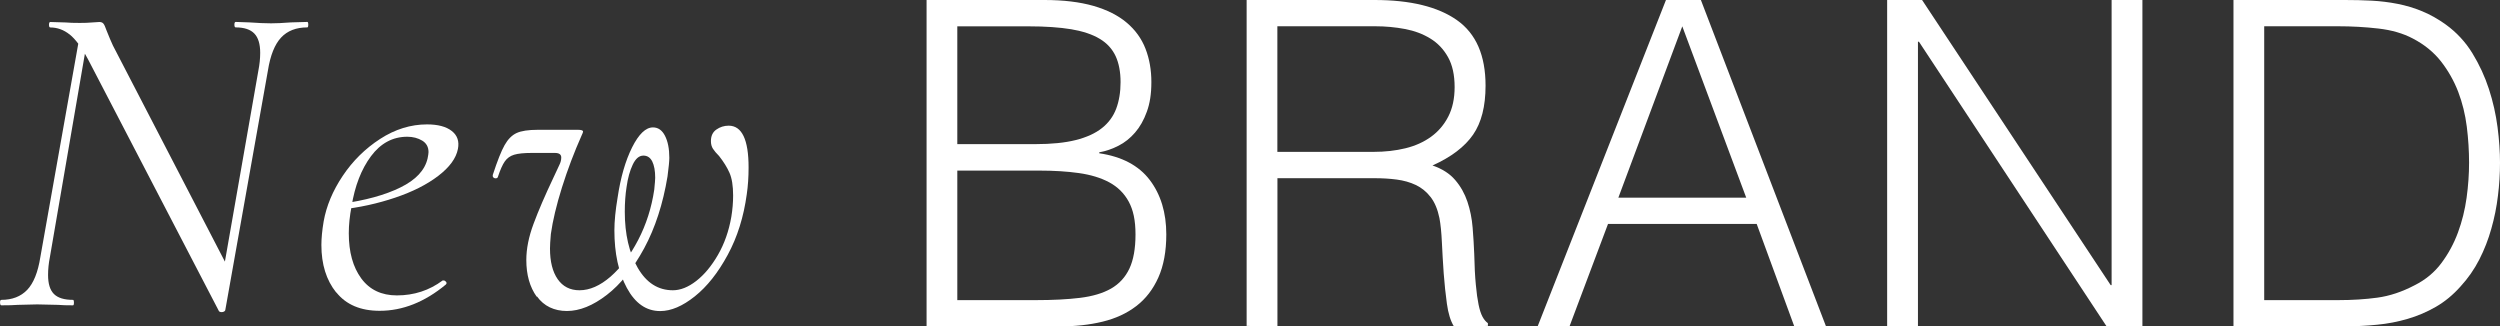
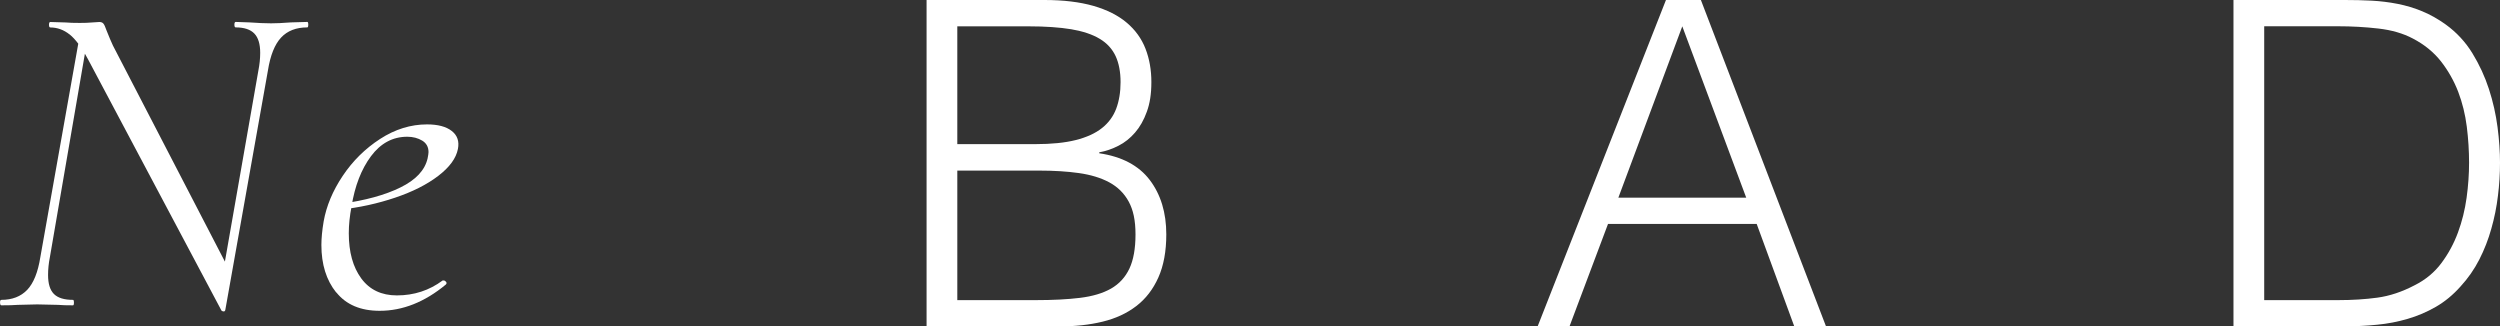
<svg xmlns="http://www.w3.org/2000/svg" id="_レイヤー_2" data-name="レイヤー 2" viewBox="0 0 375.01 48.96">
  <rect x="0" y="0" width="375.01" height="48.96" fill="#333333" stroke="none" />
  <defs>
    <style>
      .cls-1 {
        fill: #fff;
      }
    </style>
  </defs>
  <g id="_レイヤー_1-2" data-name="レイヤー 1">
    <g>
-       <path class="cls-1" d="M0,45.39c0-.27.07-.41.2-.41,1.63,0,2.92-.5,3.88-1.5.95-1,1.61-2.63,1.97-4.9L12.04,4.86l1.22.14-5.78,33.59c-.18.91-.27,1.79-.27,2.65,0,1.32.29,2.27.88,2.86.59.59,1.54.88,2.86.88.09,0,.14.14.14.41s-.04.41-.14.41c-.95,0-1.7-.02-2.24-.07l-3.13-.07-2.92.07c-.59.05-1.41.07-2.45.07-.14,0-.2-.14-.2-.41ZM10.44,5.17c-.88-.7-1.85-1.05-2.89-1.05-.14,0-.2-.14-.2-.41s.07-.41.2-.41l2.31.07c.5.05,1.2.07,2.11.07.72,0,1.34-.02,1.84-.07.5-.04.86-.07,1.09-.07.27,0,.48.08.61.24.14.16.29.51.48,1.05.36.91.68,1.66.95,2.24l17.34,33.46-.48,6.19c0,.09-.06.17-.17.24s-.24.1-.37.1c-.27,0-.43-.09-.48-.27L13.19,8.87c-.95-1.77-1.87-3-2.75-3.71ZM32.91,43.96l5.85-33.39c.18-.91.27-1.79.27-2.65,0-1.31-.29-2.28-.88-2.89-.59-.61-1.52-.92-2.79-.92-.14,0-.2-.14-.2-.41s.07-.41.2-.41l2.04.07c1.27.09,2.36.14,3.26.14.72,0,1.72-.04,2.99-.14l2.45-.07c.09,0,.14.14.14.41s-.05.41-.14.41c-1.68,0-2.99.51-3.94,1.53s-1.61,2.66-1.97,4.93l-6.39,35.9-.88-2.52Z" />
+       <path class="cls-1" d="M0,45.39c0-.27.07-.41.2-.41,1.63,0,2.92-.5,3.88-1.5.95-1,1.61-2.63,1.97-4.9L12.04,4.86l1.22.14-5.78,33.59c-.18.91-.27,1.79-.27,2.65,0,1.32.29,2.27.88,2.86.59.59,1.54.88,2.86.88.09,0,.14.14.14.41s-.04.41-.14.41c-.95,0-1.7-.02-2.24-.07l-3.13-.07-2.92.07c-.59.05-1.41.07-2.45.07-.14,0-.2-.14-.2-.41ZM10.44,5.17c-.88-.7-1.85-1.05-2.89-1.05-.14,0-.2-.14-.2-.41s.07-.41.2-.41l2.31.07c.5.05,1.2.07,2.11.07.72,0,1.34-.02,1.84-.07.5-.04.86-.07,1.09-.07.27,0,.48.08.61.24.14.16.29.51.48,1.05.36.91.68,1.66.95,2.24l17.34,33.46-.48,6.19c0,.09-.06.17-.17.24c-.27,0-.43-.09-.48-.27L13.19,8.87c-.95-1.77-1.87-3-2.75-3.71ZM32.91,43.96l5.85-33.39c.18-.91.27-1.79.27-2.65,0-1.31-.29-2.28-.88-2.89-.59-.61-1.52-.92-2.79-.92-.14,0-.2-.14-.2-.41s.07-.41.2-.41l2.04.07c1.27.09,2.36.14,3.26.14.72,0,1.72-.04,2.99-.14l2.45-.07c.09,0,.14.14.14.41s-.05.41-.14.41c-1.68,0-2.99.51-3.94,1.53s-1.61,2.66-1.97,4.93l-6.39,35.9-.88-2.52Z" />
      <path class="cls-1" d="M50.42,43.86c-1.47-1.84-2.21-4.2-2.21-7.11,0-1,.11-2.18.34-3.54.41-2.31,1.36-4.59,2.86-6.83,1.5-2.24,3.37-4.09,5.61-5.54,2.24-1.45,4.59-2.18,7.04-2.18,1.63,0,2.87.33,3.71.99.84.66,1.14,1.55.92,2.69-.27,1.41-1.26,2.75-2.96,4.05s-3.85,2.38-6.46,3.26c-2.61.88-5.36,1.49-8.26,1.8l.14-.88c3.63-.5,6.6-1.31,8.91-2.45,2.31-1.13,3.67-2.58,4.08-4.35.09-.45.14-.77.14-.95,0-.77-.32-1.35-.95-1.73-.64-.38-1.38-.58-2.24-.58-2.18,0-3.99.98-5.44,2.92-1.45,1.95-2.43,4.47-2.92,7.55-.27,1.41-.41,2.74-.41,4.01,0,2.81.62,5.07,1.87,6.77,1.25,1.7,3.03,2.55,5.34,2.55,2.58,0,4.87-.75,6.87-2.24h.14c.14,0,.26.07.37.2.11.14.1.27-.03.41-3.17,2.63-6.48,3.94-9.93,3.94-2.86,0-5.02-.92-6.49-2.75Z" />
-       <path class="cls-1" d="M80.51,44.51c-1.04-1.45-1.56-3.29-1.56-5.51,0-1.68.36-3.49,1.09-5.44.72-1.95,1.72-4.26,2.99-6.94.18-.41.35-.77.51-1.09.16-.32.28-.59.38-.82.18-.36.27-.72.27-1.09,0-.45-.32-.68-.95-.68h-3.47c-1.18,0-2.06.09-2.65.27-.59.18-1.05.51-1.39.99s-.69,1.26-1.05,2.35c-.05.14-.16.2-.34.2-.14,0-.25-.04-.34-.14-.09-.09-.11-.23-.07-.41.68-2.08,1.27-3.57,1.77-4.45.5-.88,1.1-1.48,1.8-1.8.7-.32,1.76-.48,3.16-.48h6.05c.5,0,.75.09.75.27,0,.09-.07.27-.2.54-1.13,2.54-2.12,5.15-2.96,7.82-.84,2.68-1.39,5.01-1.67,7-.09,1-.13,1.72-.13,2.18,0,1.95.38,3.48,1.15,4.59.77,1.11,1.86,1.67,3.27,1.67,1.54,0,3.09-.68,4.66-2.04,1.56-1.36,2.95-3.2,4.15-5.51s2.01-4.83,2.41-7.55c.09-.91.14-1.5.14-1.77,0-1.04-.15-1.86-.44-2.45-.3-.59-.74-.88-1.33-.88-.64,0-1.17.45-1.6,1.36-.43.91-.74,2.02-.92,3.33-.18,1.13-.27,2.38-.27,3.74,0,3.35.65,6.15,1.94,8.4,1.29,2.24,3.05,3.37,5.27,3.37,1.13,0,2.3-.46,3.5-1.39,1.2-.93,2.29-2.23,3.26-3.91.97-1.68,1.64-3.58,2.01-5.71.18-1.09.27-2.15.27-3.2,0-1.45-.18-2.58-.54-3.4-.36-.82-.88-1.65-1.56-2.52-.41-.41-.71-.77-.92-1.09-.21-.32-.31-.7-.31-1.16,0-.77.27-1.35.82-1.73.54-.38,1.16-.58,1.84-.58,1.99,0,2.99,2.09,2.99,6.26,0,1.45-.09,2.79-.27,4.01-.46,3.4-1.41,6.44-2.86,9.11-1.45,2.68-3.09,4.75-4.93,6.22s-3.57,2.21-5.2,2.21c-2.09,0-3.75-1.16-5-3.47-1.25-2.31-1.87-5.19-1.87-8.64,0-1.36.16-2.99.48-4.9.45-3.04,1.18-5.55,2.18-7.55,1-1.99,2.04-2.99,3.13-2.99.77,0,1.37.42,1.8,1.26.43.84.65,1.94.65,3.3,0,.5-.09,1.43-.27,2.79-.68,4.13-1.85,7.72-3.5,10.78-1.66,3.06-3.53,5.4-5.61,7-2.09,1.61-4.08,2.41-5.98,2.41s-3.45-.73-4.49-2.18Z" />
      <path class="cls-1" d="M138.99,48.96V0h17.68c2.86,0,5.3.3,7.34.88,2.04.59,3.71,1.43,5,2.52s2.23,2.39,2.82,3.91c.59,1.52.88,3.19.88,5s-.23,3.21-.68,4.45c-.45,1.25-1.04,2.29-1.77,3.13-.73.84-1.55,1.5-2.48,1.97-.93.48-1.89.81-2.89.99v.14c3.4.5,5.93,1.84,7.58,4.01,1.65,2.18,2.48,4.9,2.48,8.16,0,2.54-.4,4.69-1.19,6.46-.79,1.77-1.89,3.2-3.3,4.28-1.41,1.09-3.09,1.87-5.07,2.35-1.97.48-4.11.71-6.43.71h-19.99ZM143.61,21.62h11.7c2.4,0,4.42-.2,6.05-.61,1.63-.41,2.95-1.01,3.94-1.8,1-.79,1.71-1.77,2.14-2.92.43-1.16.65-2.48.65-3.98s-.25-2.84-.75-3.91c-.5-1.06-1.29-1.93-2.38-2.58-1.09-.66-2.51-1.13-4.25-1.43-1.75-.29-3.89-.44-6.43-.44h-10.68v17.68ZM143.61,45.02h11.76c2.54,0,4.75-.11,6.63-.34,1.88-.23,3.43-.69,4.66-1.39,1.22-.7,2.14-1.7,2.75-2.99.61-1.29.92-3,.92-5.13s-.34-3.68-1.02-4.93c-.68-1.25-1.66-2.21-2.92-2.89-1.27-.68-2.79-1.14-4.56-1.39-1.77-.25-3.74-.37-5.92-.37h-12.31v19.45Z" />
-       <path class="cls-1" d="M191.62,26.72v22.24l-4.62-.07V0h19.18c5.39,0,9.52,1.01,12.38,3.03,2.86,2.02,4.28,5.29,4.28,9.83,0,3.08-.62,5.53-1.87,7.34-1.25,1.81-3.28,3.36-6.09,4.62,1.45.5,2.58,1.22,3.4,2.18.82.95,1.43,2.04,1.84,3.26.41,1.22.67,2.52.78,3.88.11,1.36.19,2.68.24,3.94.04,1.86.12,3.4.24,4.62.11,1.22.25,2.22.41,2.99.16.77.35,1.37.58,1.8.23.43.5.76.82.99v.41l-5.1.07c-.5-.82-.85-1.95-1.05-3.4-.2-1.45-.36-2.97-.48-4.56-.11-1.59-.2-3.13-.27-4.62-.07-1.5-.19-2.72-.37-3.67-.27-1.31-.71-2.37-1.33-3.16-.61-.79-1.35-1.39-2.21-1.8-.86-.41-1.83-.68-2.89-.82-1.07-.14-2.17-.2-3.3-.2h-14.55ZM206.04,22.78c1.72,0,3.32-.18,4.79-.54,1.47-.36,2.75-.94,3.84-1.73,1.09-.79,1.95-1.8,2.58-3.03.63-1.22.95-2.7.95-4.42,0-1.81-.33-3.31-.99-4.49-.66-1.18-1.54-2.11-2.65-2.79-1.11-.68-2.38-1.16-3.81-1.43s-2.91-.41-4.45-.41h-14.69v18.84h14.42Z" />
      <path class="cls-1" d="M230.65,48.96L249.9,0h5.24l18.77,48.96h-4.76l-5.64-15.37h-22.3l-5.78,15.37h-4.76ZM242.76,29.65h19.18l-9.59-25.7-9.59,25.7Z" />
-       <path class="cls-1" d="M287.84,6.26h-.14v42.7h-4.62V0h5.24l28.29,42.77h.14V0h4.62v48.96h-5.37l-28.15-42.7Z" />
      <path class="cls-1" d="M335.03,48.96V0h16.73c1.36,0,2.7.03,4.01.1,1.31.07,2.61.23,3.88.48,1.27.25,2.5.62,3.71,1.12,1.2.5,2.37,1.16,3.5,1.97,1.63,1.18,2.97,2.62,4.01,4.32,1.04,1.7,1.87,3.49,2.48,5.37.61,1.88,1.04,3.79,1.29,5.71.25,1.93.37,3.71.37,5.34s-.1,3.29-.31,4.96c-.2,1.68-.53,3.32-.99,4.93-.45,1.61-1.05,3.15-1.8,4.62-.75,1.47-1.69,2.82-2.82,4.05-1.13,1.27-2.37,2.29-3.71,3.06-1.34.77-2.74,1.37-4.22,1.8-1.47.43-3,.73-4.59.88-1.59.16-3.2.24-4.83.24h-16.73ZM339.65,45.02h11.08c2.08,0,4.05-.12,5.88-.37,1.84-.25,3.71-.87,5.61-1.87,1.63-.82,2.97-1.93,4.01-3.33,1.04-1.4,1.87-2.93,2.48-4.59.61-1.65,1.04-3.39,1.29-5.2.25-1.81.37-3.56.37-5.24,0-1.77-.11-3.57-.34-5.41-.23-1.84-.66-3.58-1.29-5.24-.64-1.65-1.5-3.17-2.58-4.56-1.09-1.38-2.49-2.53-4.22-3.43-1.45-.77-3.17-1.27-5.17-1.5-2-.23-4.01-.34-6.05-.34h-11.08v41.07Z" />
    </g>
  </g>
</svg>